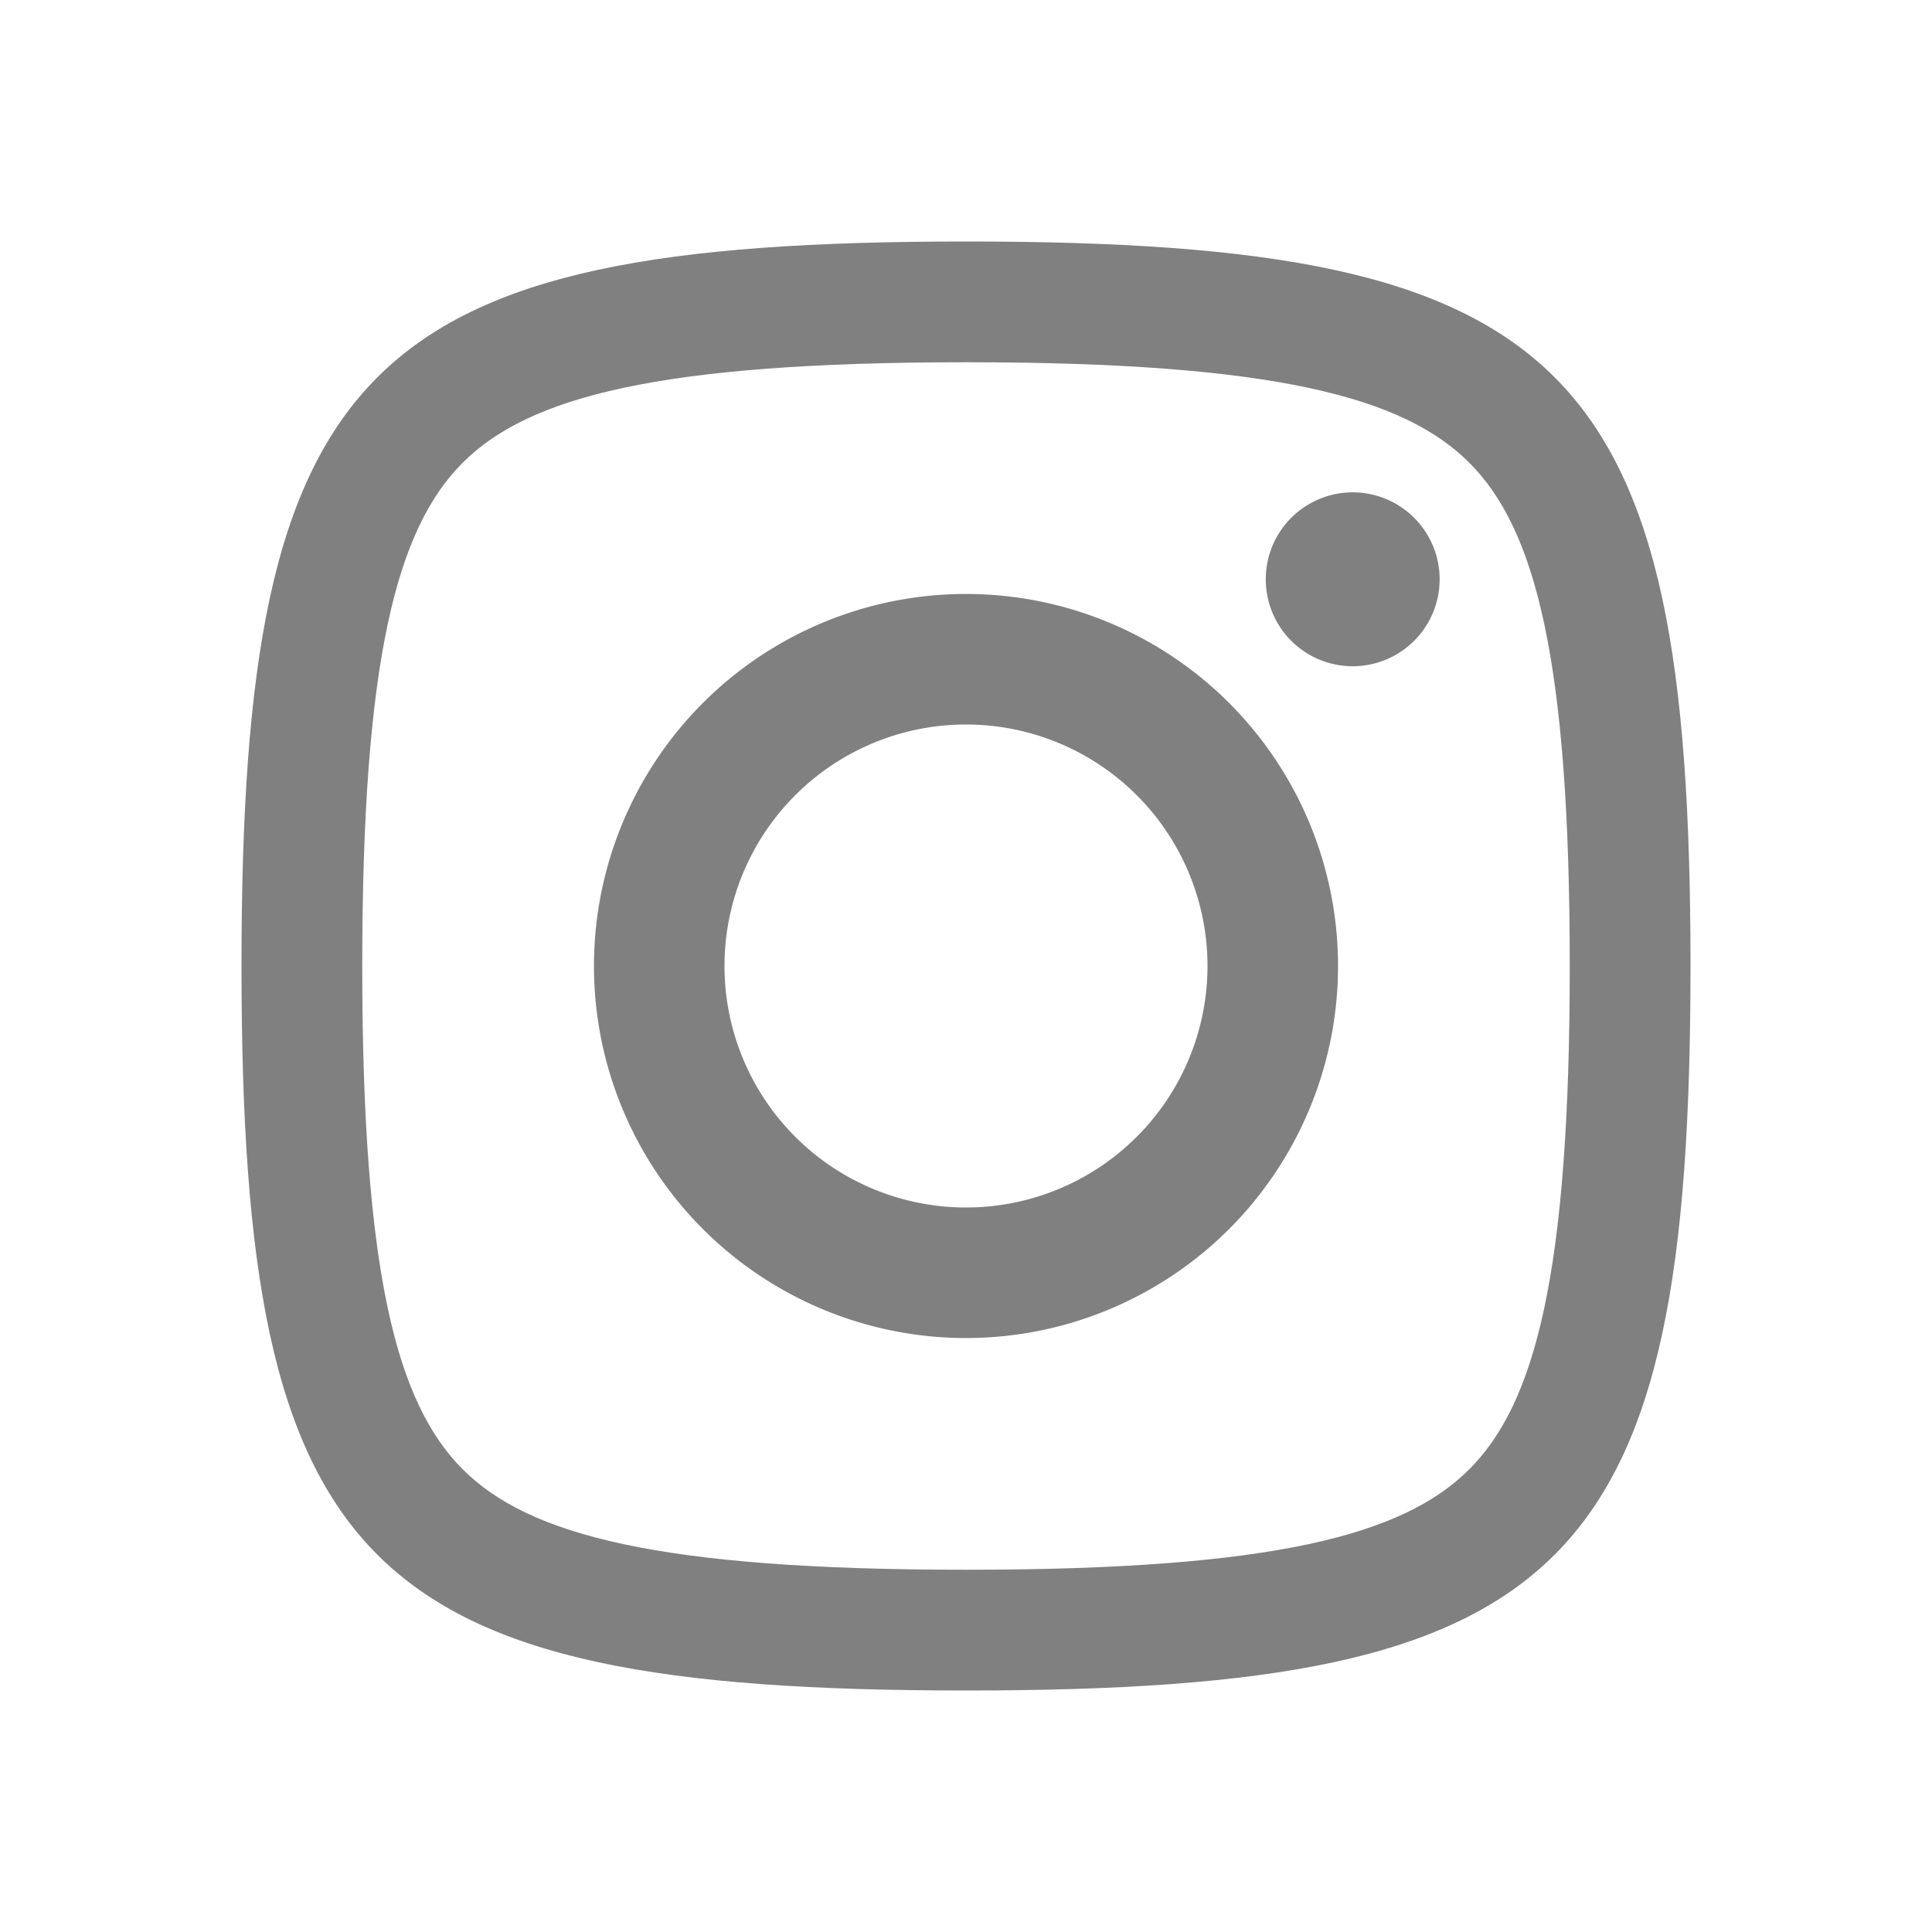
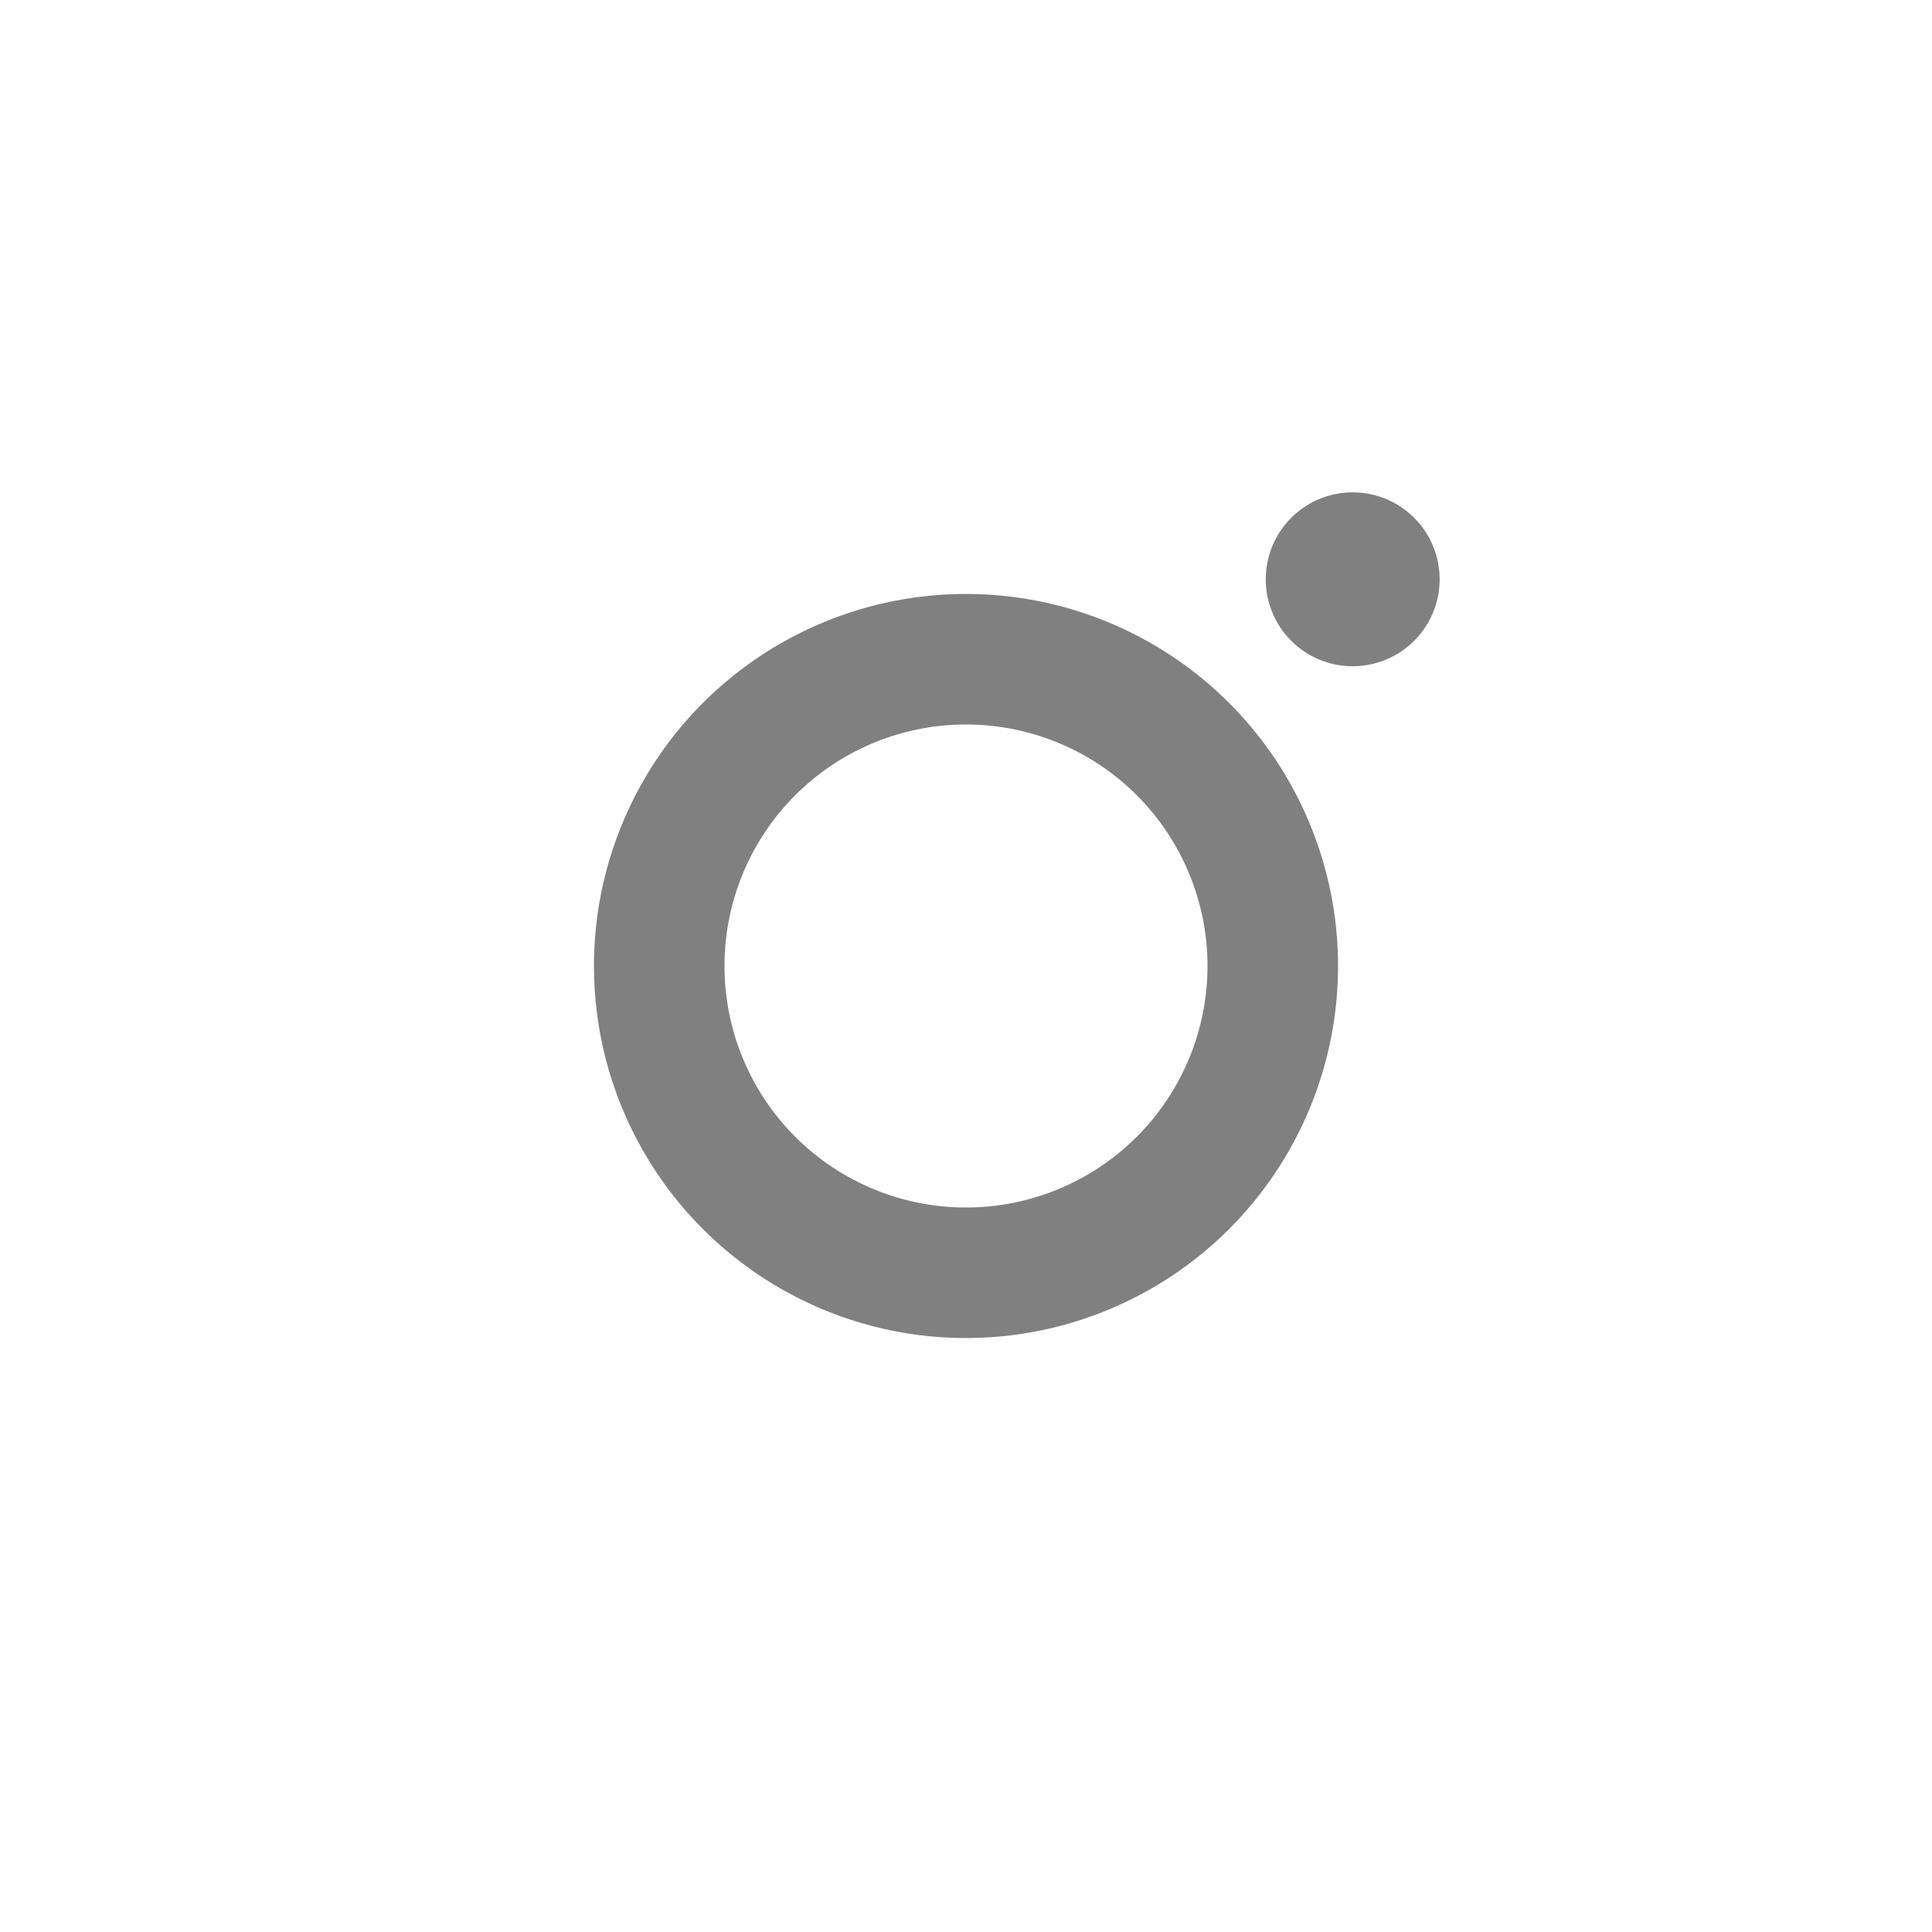
<svg xmlns="http://www.w3.org/2000/svg" fill-rule="evenodd" clip-rule="evenodd" stroke-linejoin="round" stroke-miterlimit="1.414" aria-label="instagram" viewBox="0 0 32 32" preserveAspectRatio="xMidYMid meet" fill="grey" width="256" height="256">
  <g>
-     <path fill-rule="evenodd" clip-rule="evenodd" d="M16 6c5.1 0 7.247.575 8.336 1.664C25.425 8.753 26 10.9 26 16s-.575 7.247-1.664 8.336C23.247 25.425 21.1 26 16 26s-7.247-.575-8.336-1.664C6.575 23.247 6 21.1 6 16s.575-7.247 1.664-8.336C8.753 6.575 10.9 6 16 6zm0-2c10 0 12 2 12 12s-2 12-12 12S4 26 4 16 6 4 16 4z" />
    <path d="M16 9.838a6.162 6.162 0 1 0 0 12.324 6.162 6.162 0 1 0 0-12.324zM16 20a4 4 0 1 1 0-8 4 4 0 0 1 0 8zm7.845-10.405a1.44 1.44 0 1 1-2.88 0 1.44 1.44 0 0 1 2.88 0z" />
  </g>
</svg>